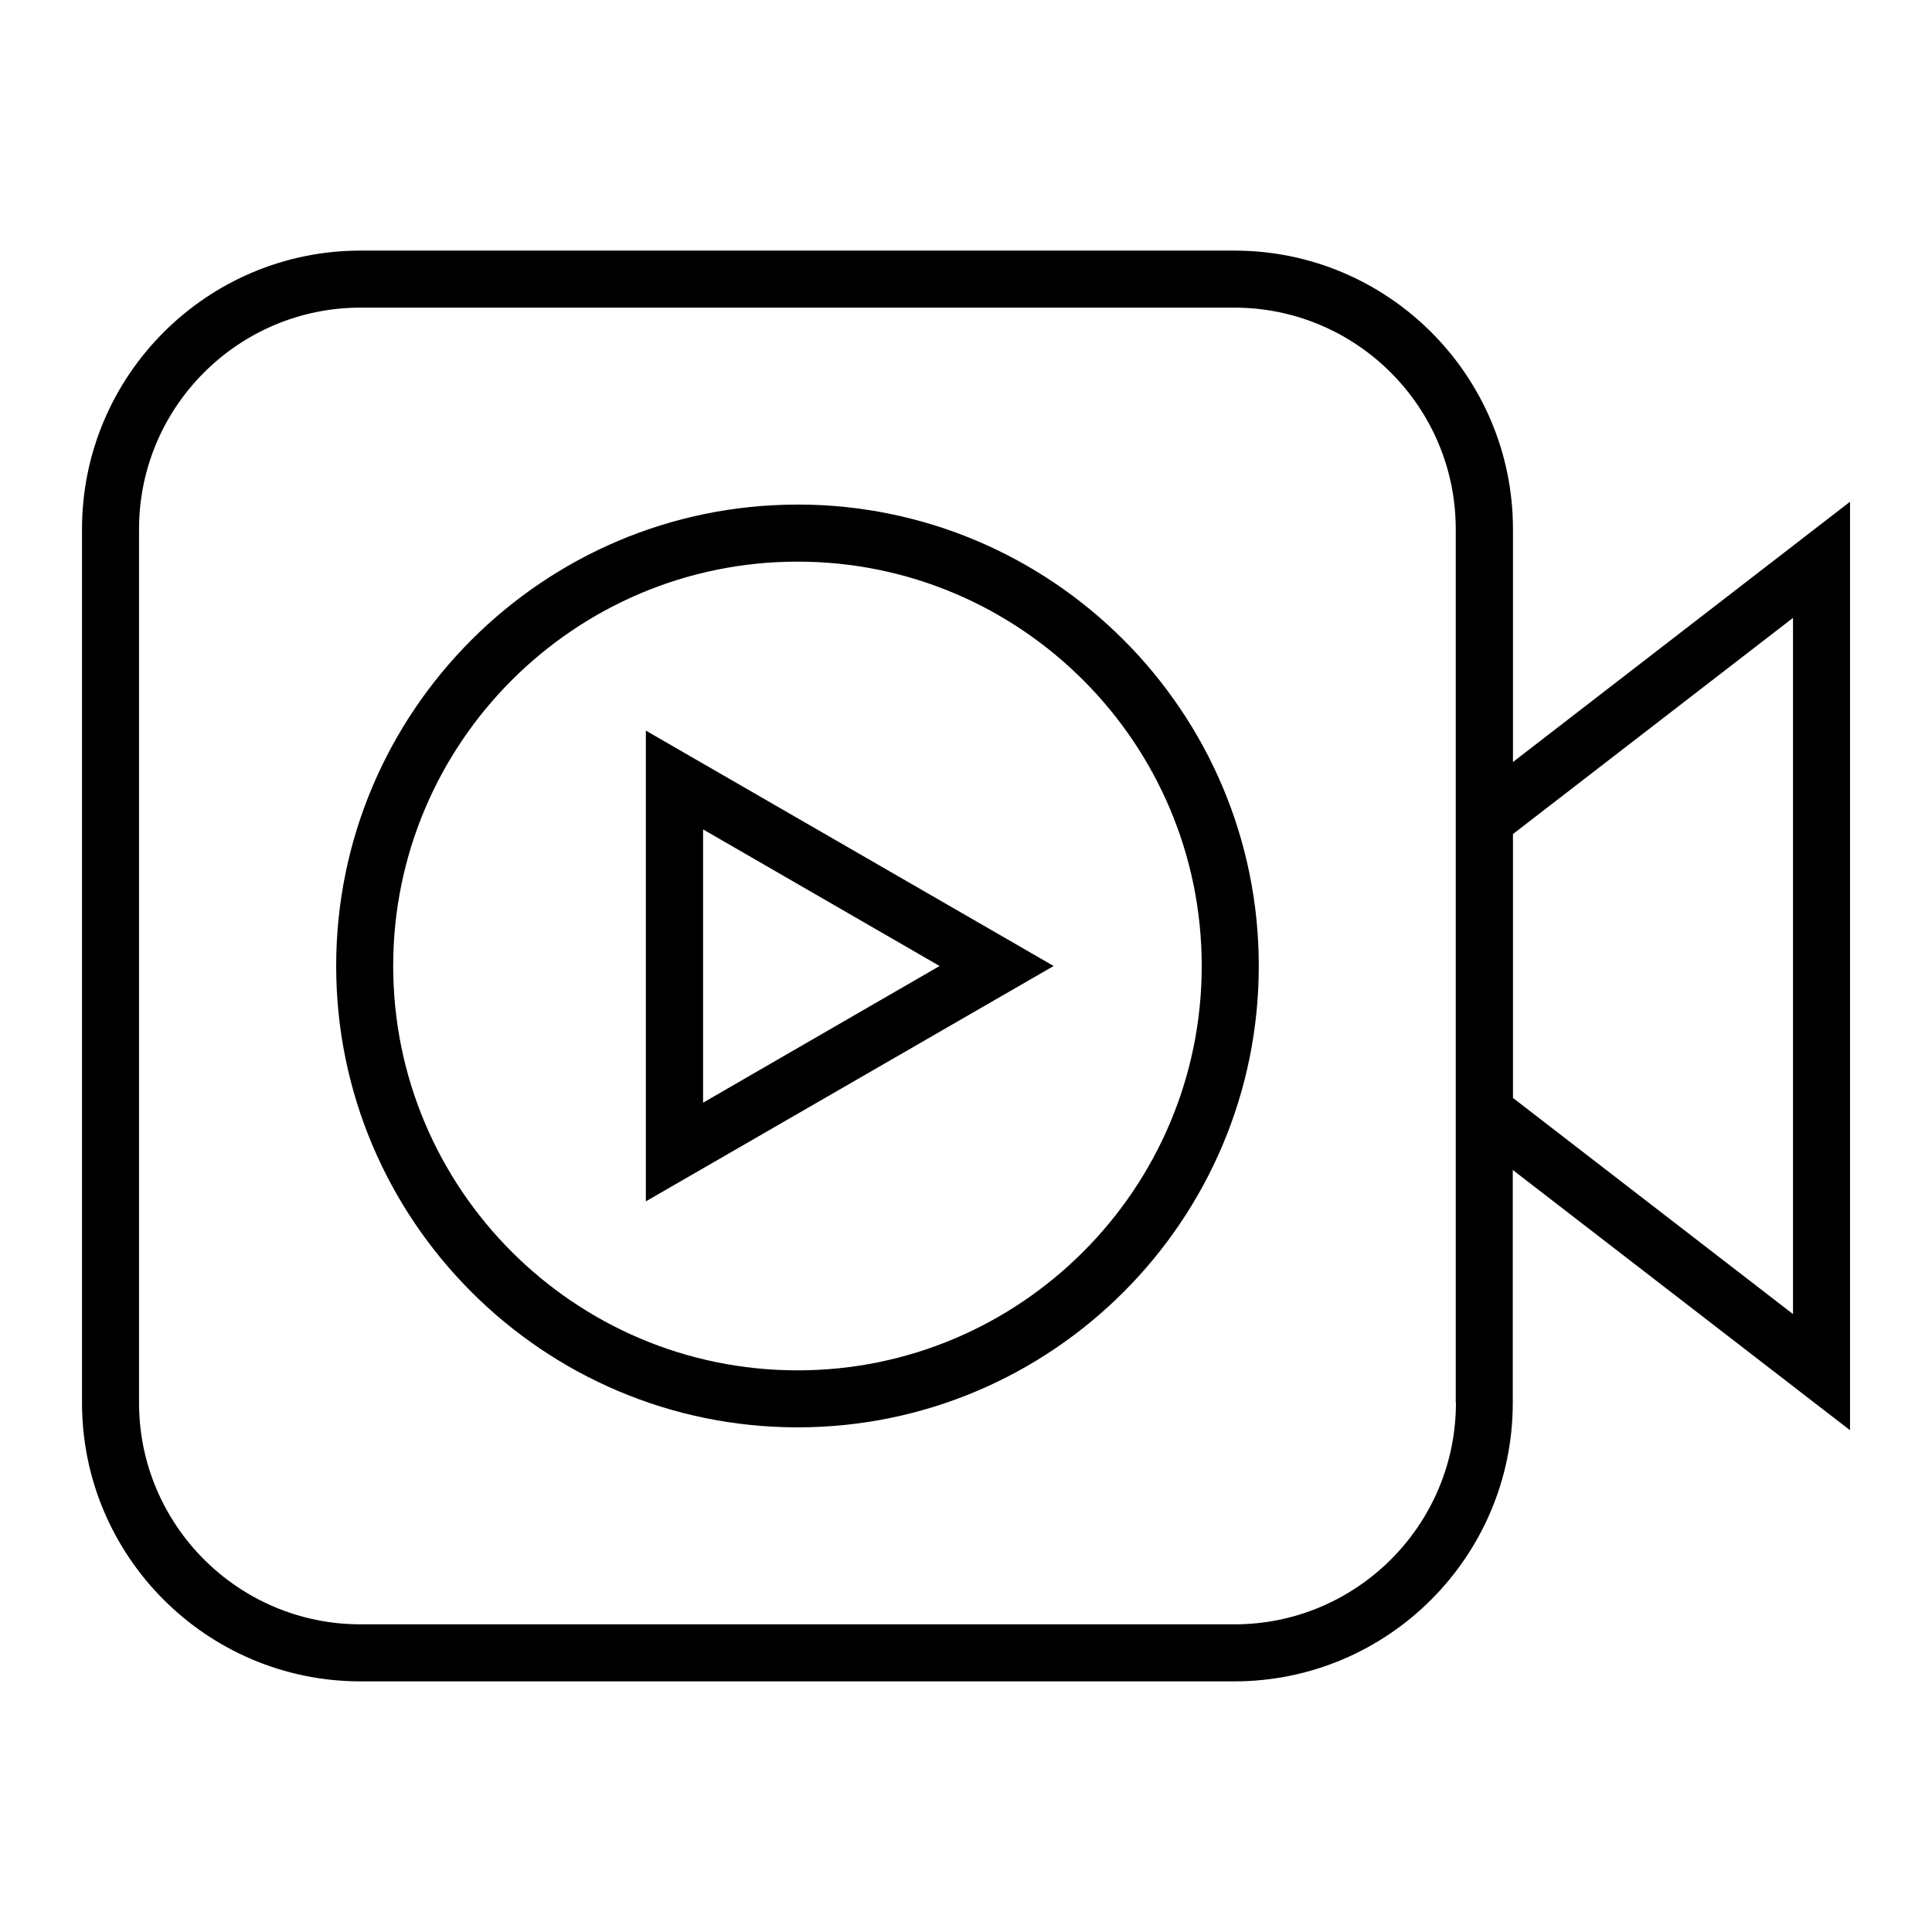
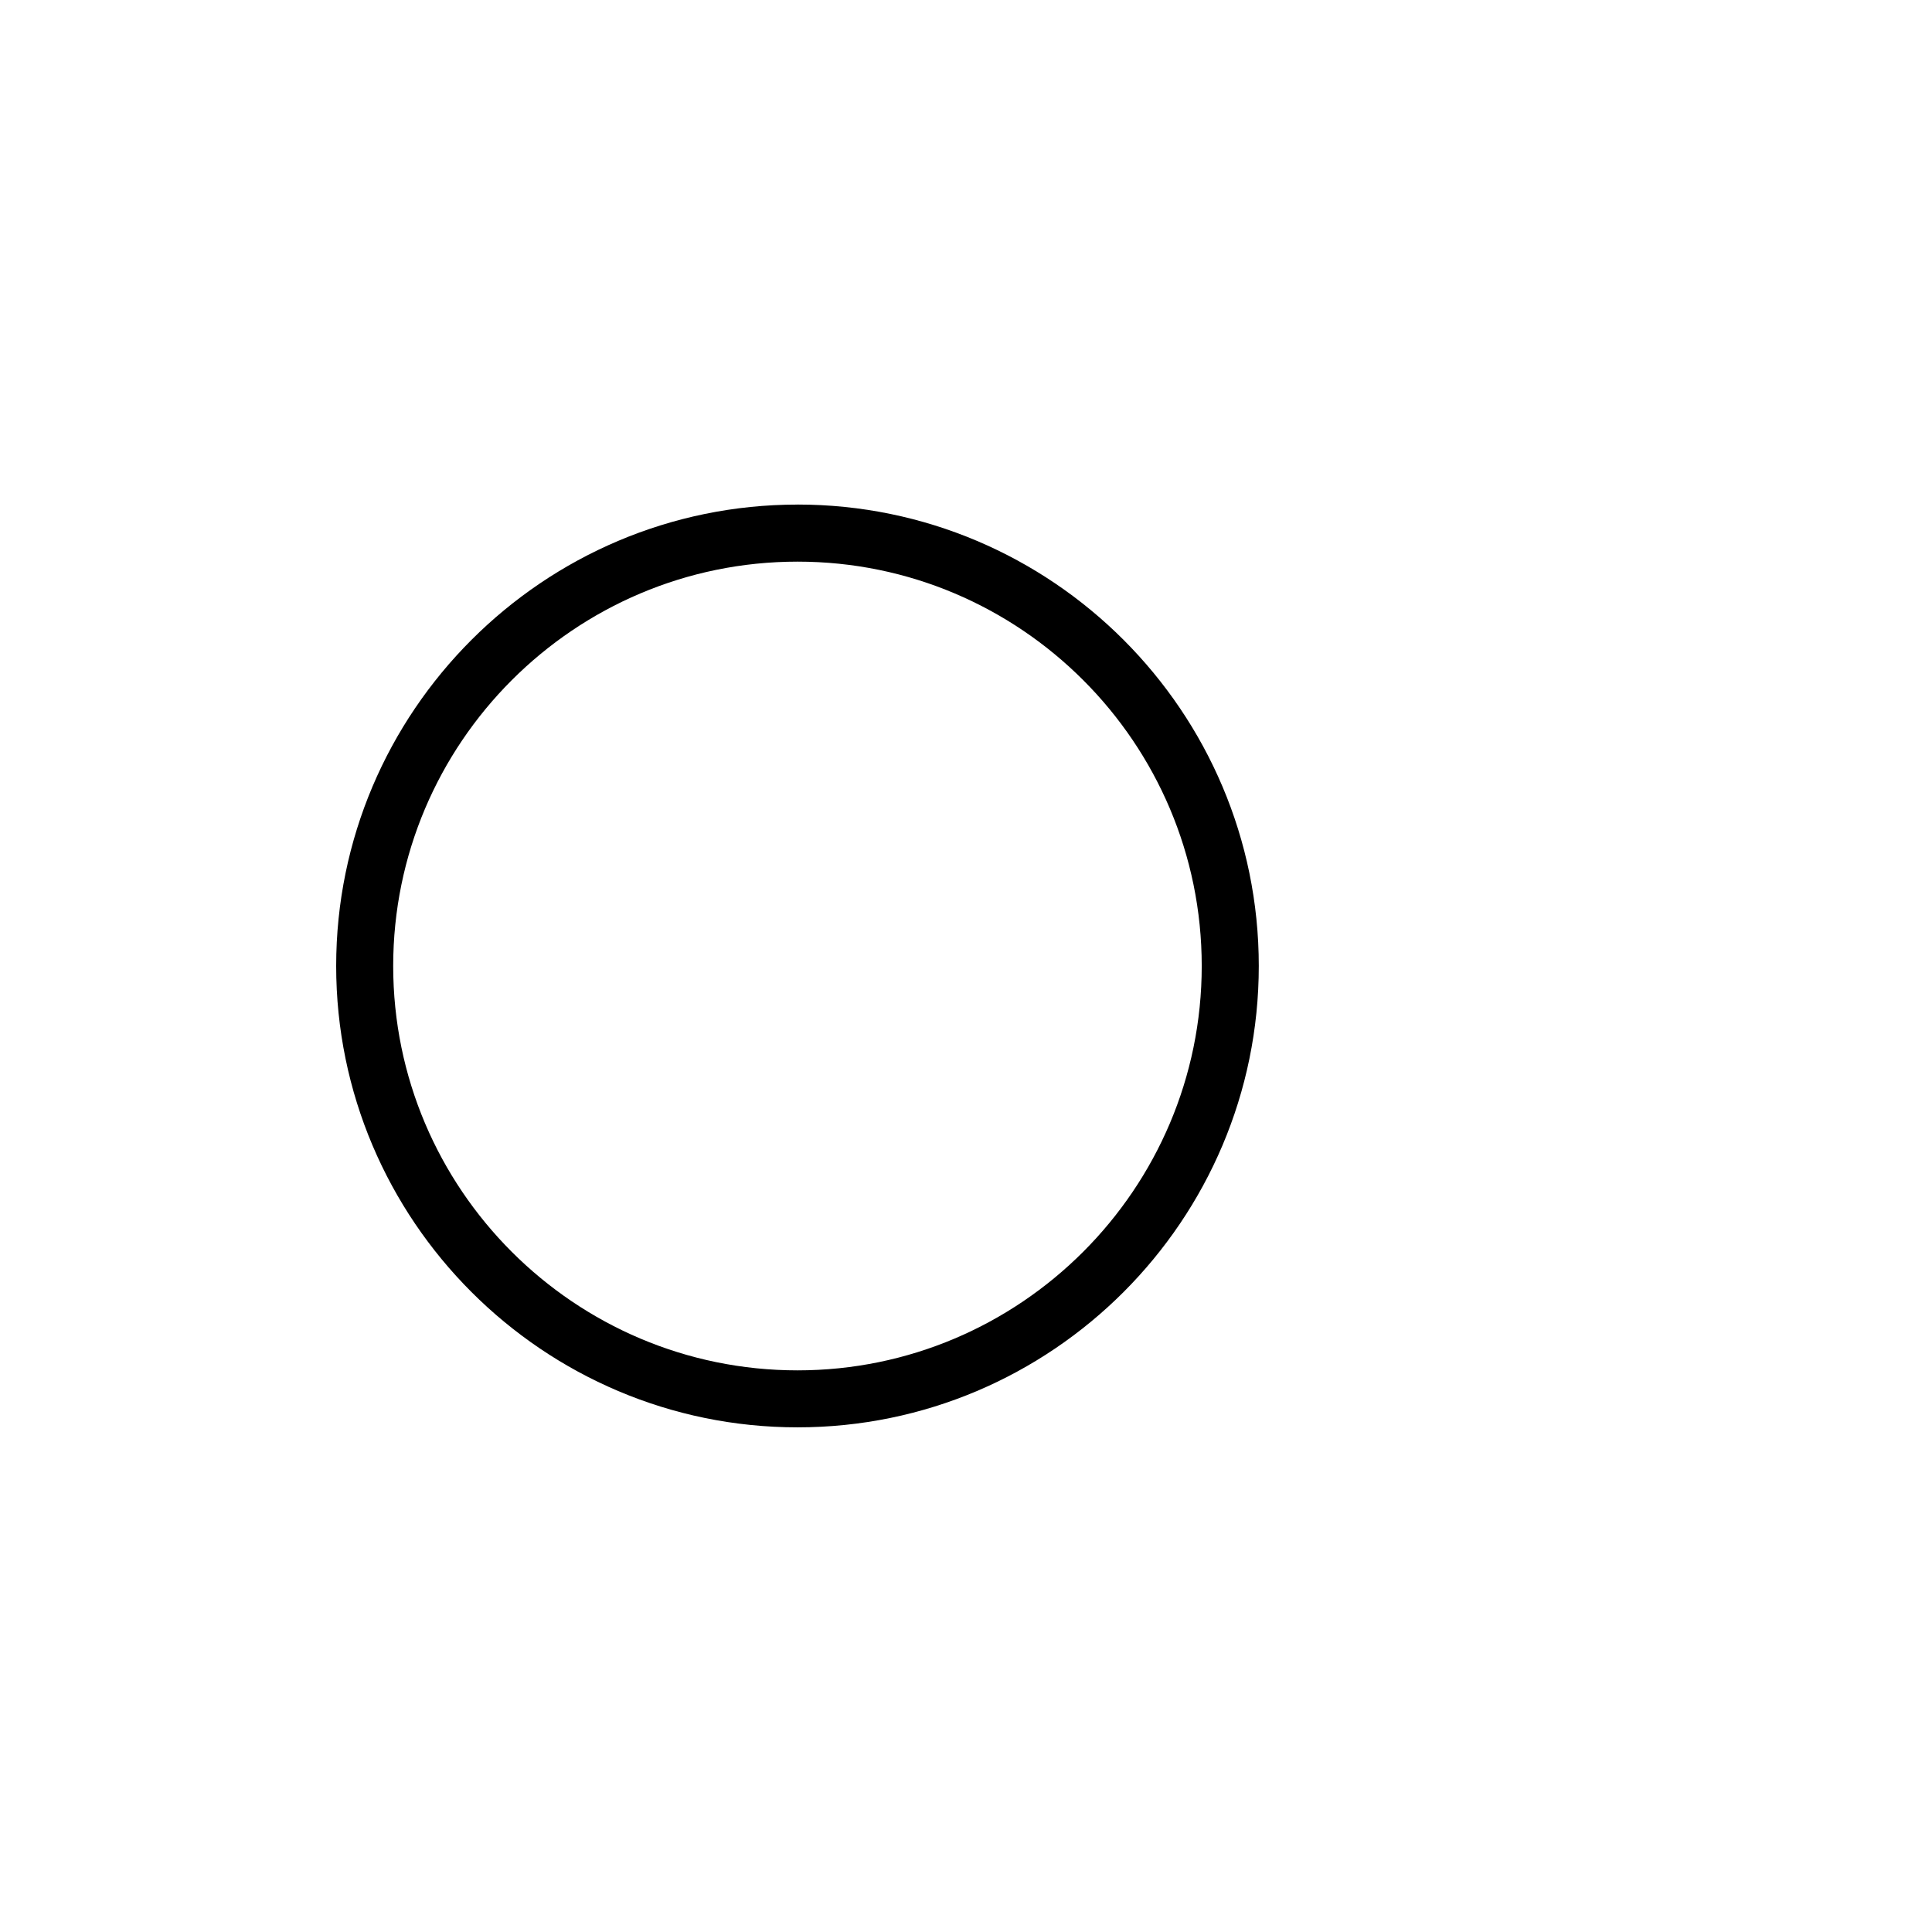
<svg xmlns="http://www.w3.org/2000/svg" fill="#000000" width="800px" height="800px" version="1.1" viewBox="144 144 512 512">
  <g>
-     <path d="m544.95 345.94v-61.719c0-40.707-33.102-73.809-73.809-73.809h-231.6c-40.707 0-73.809 33.102-73.809 73.809v231.55c0 40.707 33.102 73.809 73.809 73.809h231.55c40.707 0 73.809-33.102 73.809-73.809v-61.715l89.375 68.969v-246.06zm-15.113 169.83c0 32.395-26.348 58.695-58.695 58.695h-231.6c-32.395 0-58.695-26.348-58.695-58.695v-231.55c0-32.395 26.348-58.695 58.695-58.695h231.55c32.395 0 58.695 26.348 58.695 58.695v231.55zm89.324-23.527-74.211-57.281v-69.93l74.211-57.285z" />
-     <path d="m315.16 462.37 108.07-62.371-108.07-62.375zm15.113-98.598 62.727 36.227-62.676 36.223v-72.449z" />
    <path d="m355.36 277.72c-67.41 0-122.27 54.863-122.27 122.27s54.863 122.27 122.27 122.27c67.41 0.004 122.23-54.859 122.23-122.27s-54.816-122.28-122.23-122.28zm0 229.44c-59.098 0-107.16-48.062-107.16-107.16s48.062-107.16 107.16-107.16 107.11 48.062 107.11 107.16c0 59.094-48.066 107.16-107.11 107.16z" />
  </g>
</svg>